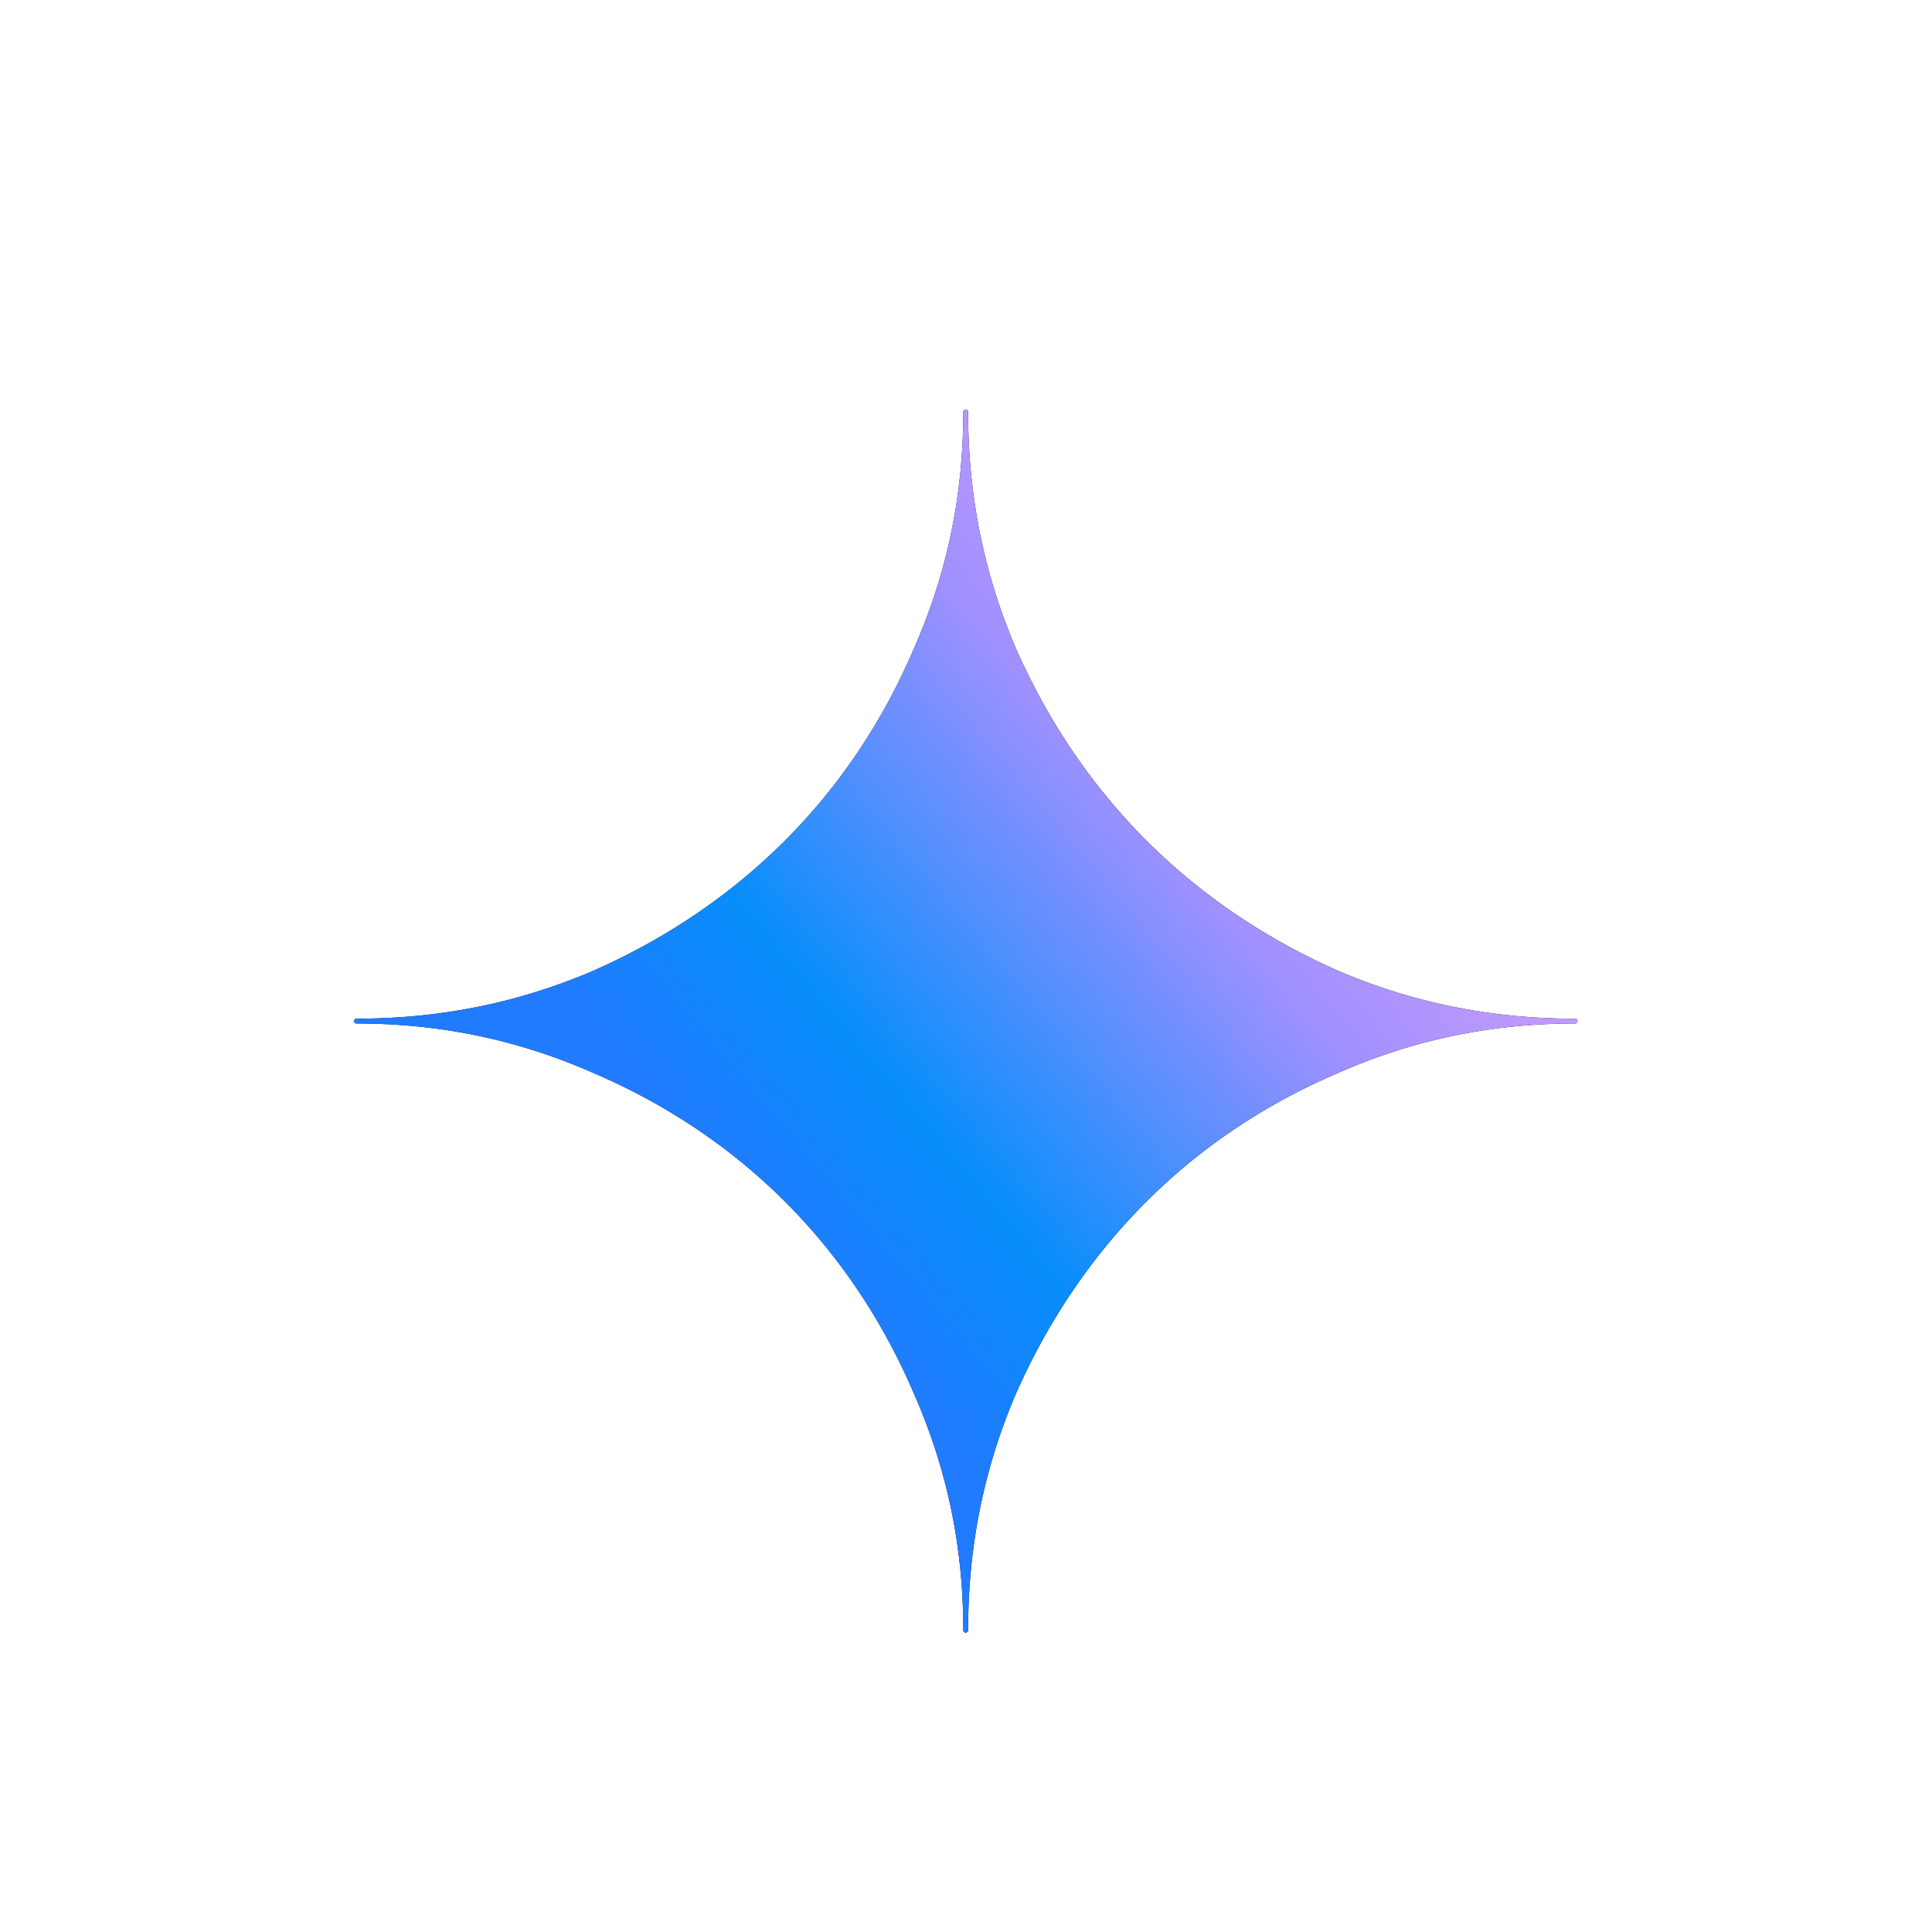
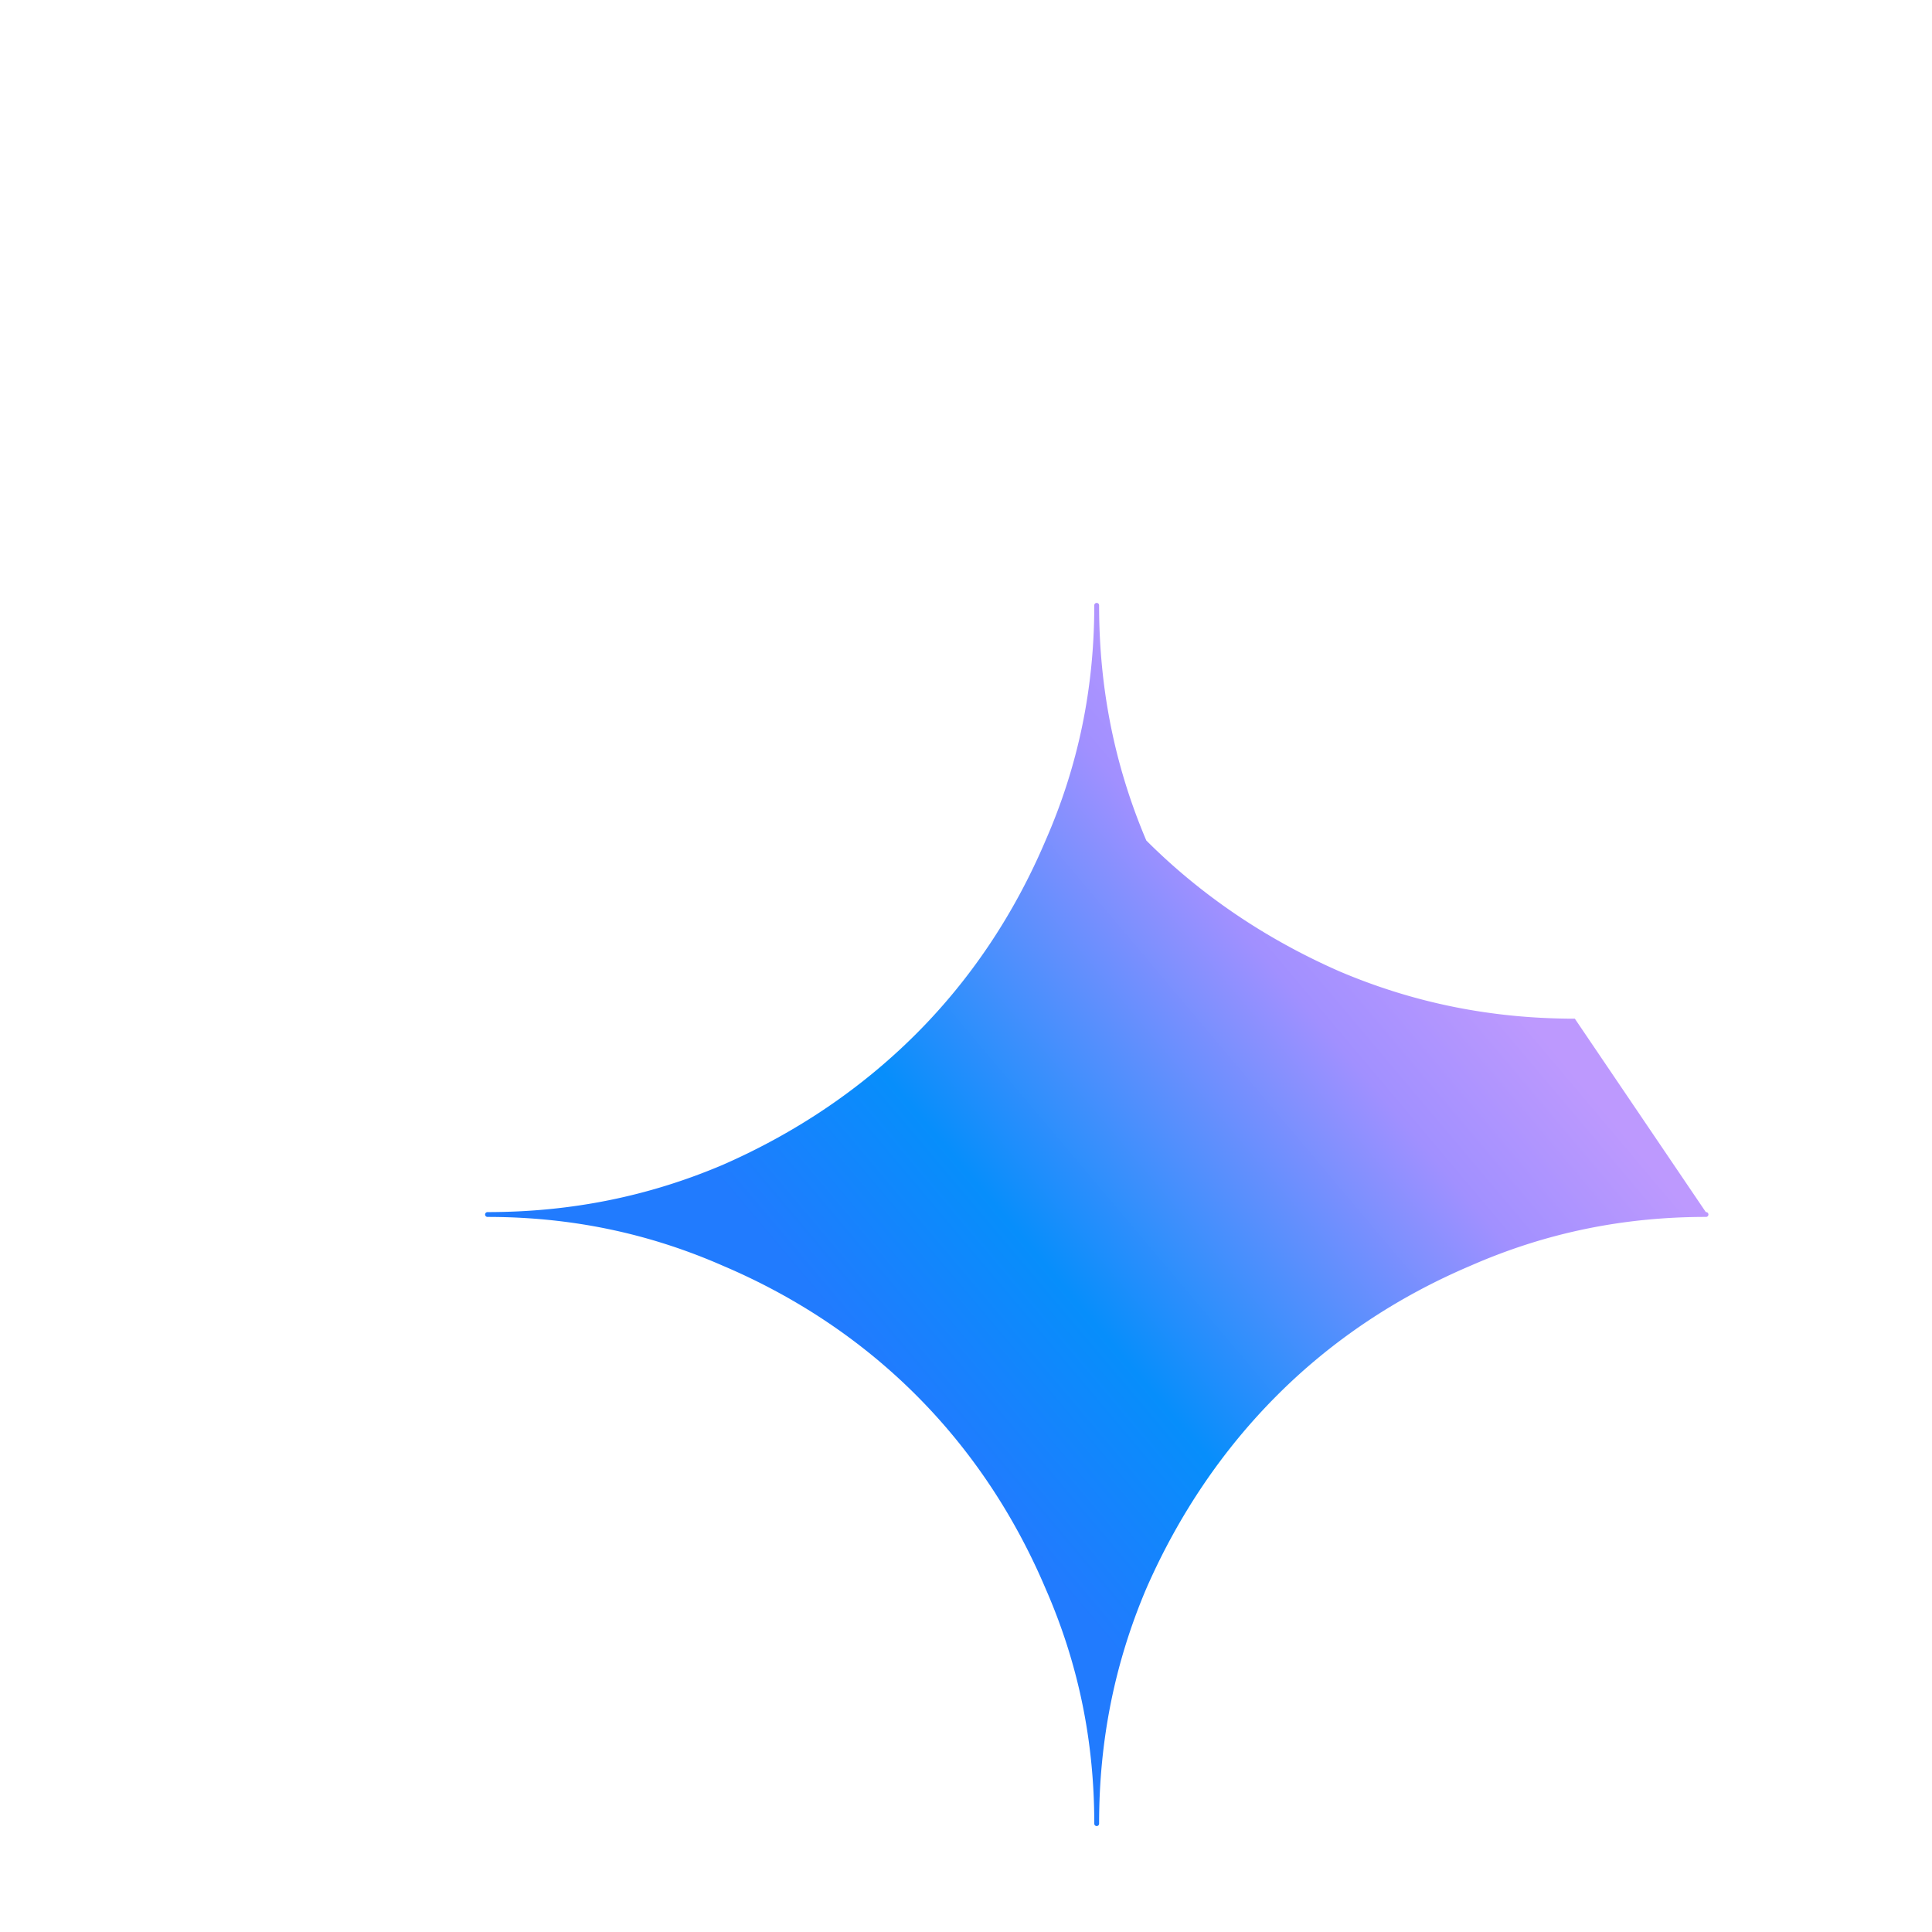
<svg xmlns="http://www.w3.org/2000/svg" width="139" height="139" fill="none">
  <g filter="url(#a)">
-     <path fill="#000" d="M113.304 55.29c-6.035 0-11.61-1.143-16.915-3.396-5.309-2.327-9.991-5.498-13.917-9.424s-7.097-8.608-9.424-13.916c-2.254-5.307-3.396-10.883-3.396-16.919a.173.173 0 1 0-.347 0c0 6.035-1.179 11.61-3.505 16.919-2.255 5.308-5.388 9.99-9.314 13.916s-8.608 7.097-13.916 9.423c-5.307 2.254-10.884 3.397-16.92 3.397a.173.173 0 1 0 0 .347c6.034 0 11.612 1.18 16.92 3.506 5.309 2.255 9.99 5.389 13.916 9.314 3.926 3.927 7.06 8.609 9.314 13.918 2.326 5.306 3.505 10.88 3.505 16.914a.173.173 0 1 0 .347 0c0-6.036 1.142-11.61 3.396-16.914 2.327-5.31 5.497-9.992 9.424-13.918 3.925-3.926 8.606-7.06 13.917-9.314 5.307-2.326 10.881-3.506 16.915-3.506a.174.174 0 1 0 0-.347" />
-     <path fill="url(#b)" d="M113.304 55.29c-6.035 0-11.61-1.143-16.915-3.396-5.309-2.327-9.991-5.498-13.917-9.424s-7.097-8.608-9.424-13.916c-2.254-5.307-3.396-10.883-3.396-16.919a.173.173 0 1 0-.347 0c0 6.035-1.179 11.61-3.505 16.919-2.255 5.308-5.388 9.99-9.314 13.916s-8.608 7.097-13.916 9.423c-5.307 2.254-10.884 3.397-16.92 3.397a.173.173 0 1 0 0 .347c6.034 0 11.612 1.18 16.92 3.506 5.309 2.255 9.99 5.389 13.916 9.314 3.926 3.927 7.06 8.609 9.314 13.918 2.326 5.306 3.505 10.88 3.505 16.914a.173.173 0 1 0 .347 0c0-6.036 1.142-11.61 3.396-16.914 2.327-5.31 5.497-9.992 9.424-13.918 3.925-3.926 8.606-7.06 13.917-9.314 5.307-2.326 10.881-3.506 16.915-3.506a.174.174 0 1 0 0-.347" />
+     <path fill="url(#b)" d="M113.304 55.29c-6.035 0-11.61-1.143-16.915-3.396-5.309-2.327-9.991-5.498-13.917-9.424c-2.254-5.307-3.396-10.883-3.396-16.919a.173.173 0 1 0-.347 0c0 6.035-1.179 11.61-3.505 16.919-2.255 5.308-5.388 9.99-9.314 13.916s-8.608 7.097-13.916 9.423c-5.307 2.254-10.884 3.397-16.92 3.397a.173.173 0 1 0 0 .347c6.034 0 11.612 1.18 16.92 3.506 5.309 2.255 9.99 5.389 13.916 9.314 3.926 3.927 7.06 8.609 9.314 13.918 2.326 5.306 3.505 10.88 3.505 16.914a.173.173 0 1 0 .347 0c0-6.036 1.142-11.61 3.396-16.914 2.327-5.31 5.497-9.992 9.424-13.918 3.925-3.926 8.606-7.06 13.917-9.314 5.307-2.326 10.881-3.506 16.915-3.506a.174.174 0 1 0 0-.347" />
  </g>
  <defs>
    <linearGradient id="b" x1="52.865" x2="92.673" y1="68.344" y2="34.781" gradientUnits="userSpaceOnUse">
      <stop stop-color="#217BFE" />
      <stop offset=".27" stop-color="#078EFB" />
      <stop offset=".777" stop-color="#A190FF" />
      <stop offset="1" stop-color="#BD99FE" />
    </linearGradient>
    <filter id="a" width="146" height="146" x="-3.523" y="-3.538" color-interpolation-filters="sRGB" filterUnits="userSpaceOnUse">
      <feFlood flood-opacity="0" result="BackgroundImageFix" />
      <feColorMatrix in="SourceAlpha" result="hardAlpha" values="0 0 0 0 0 0 0 0 0 0 0 0 0 0 0 0 0 0 127 0" />
      <feOffset dy="14" />
      <feGaussianBlur stdDeviation="12.5" />
      <feColorMatrix values="0 0 0 0 0.235 0 0 0 0 0.251 0 0 0 0 0.263 0 0 0 0.08 0" />
      <feBlend in2="BackgroundImageFix" result="effect1_dropShadow_8933_5952" />
      <feColorMatrix in="SourceAlpha" result="hardAlpha" values="0 0 0 0 0 0 0 0 0 0 0 0 0 0 0 0 0 0 127 0" />
      <feOffset dy="4" />
      <feGaussianBlur stdDeviation="6.5" />
      <feColorMatrix values="0 0 0 0 0.235 0 0 0 0 0.251 0 0 0 0 0.263 0 0 0 0.12 0" />
      <feBlend in2="effect1_dropShadow_8933_5952" result="effect2_dropShadow_8933_5952" />
      <feBlend in="SourceGraphic" in2="effect2_dropShadow_8933_5952" result="shape" />
    </filter>
  </defs>
</svg>